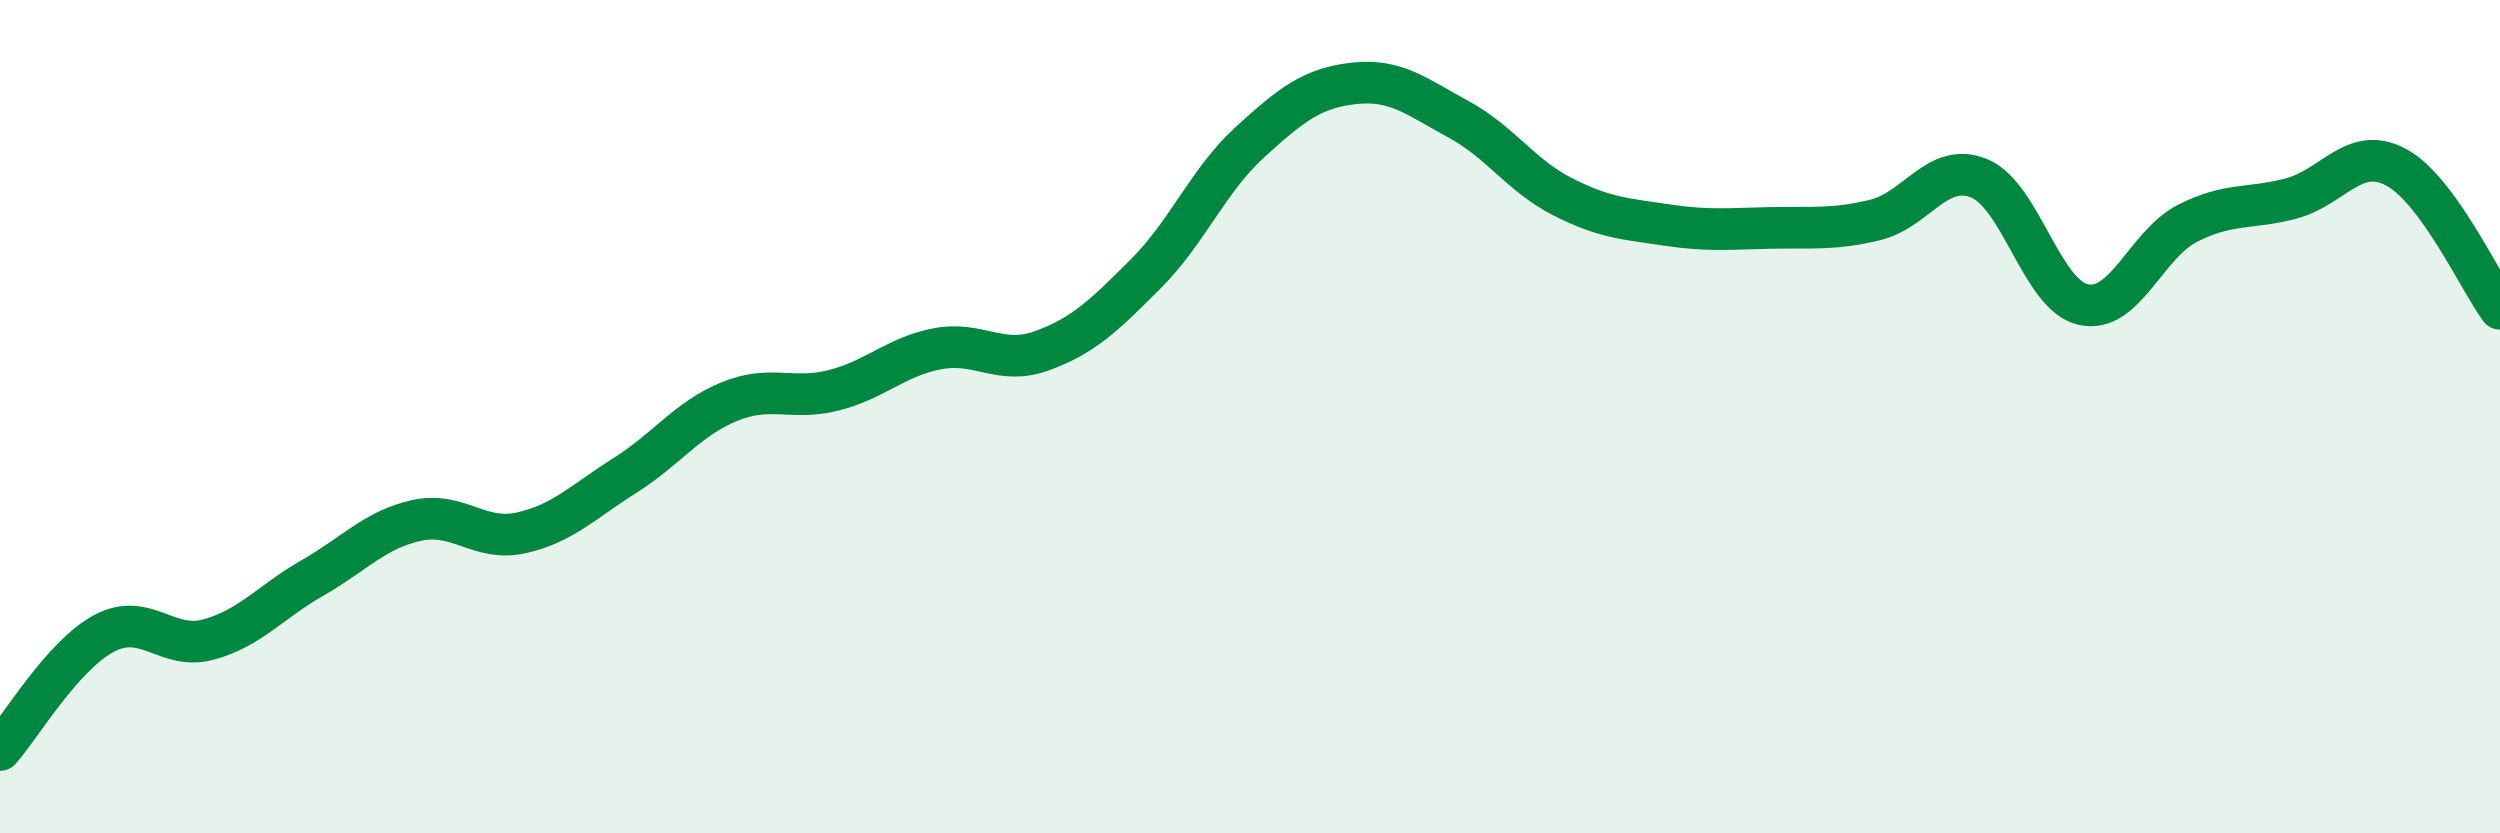
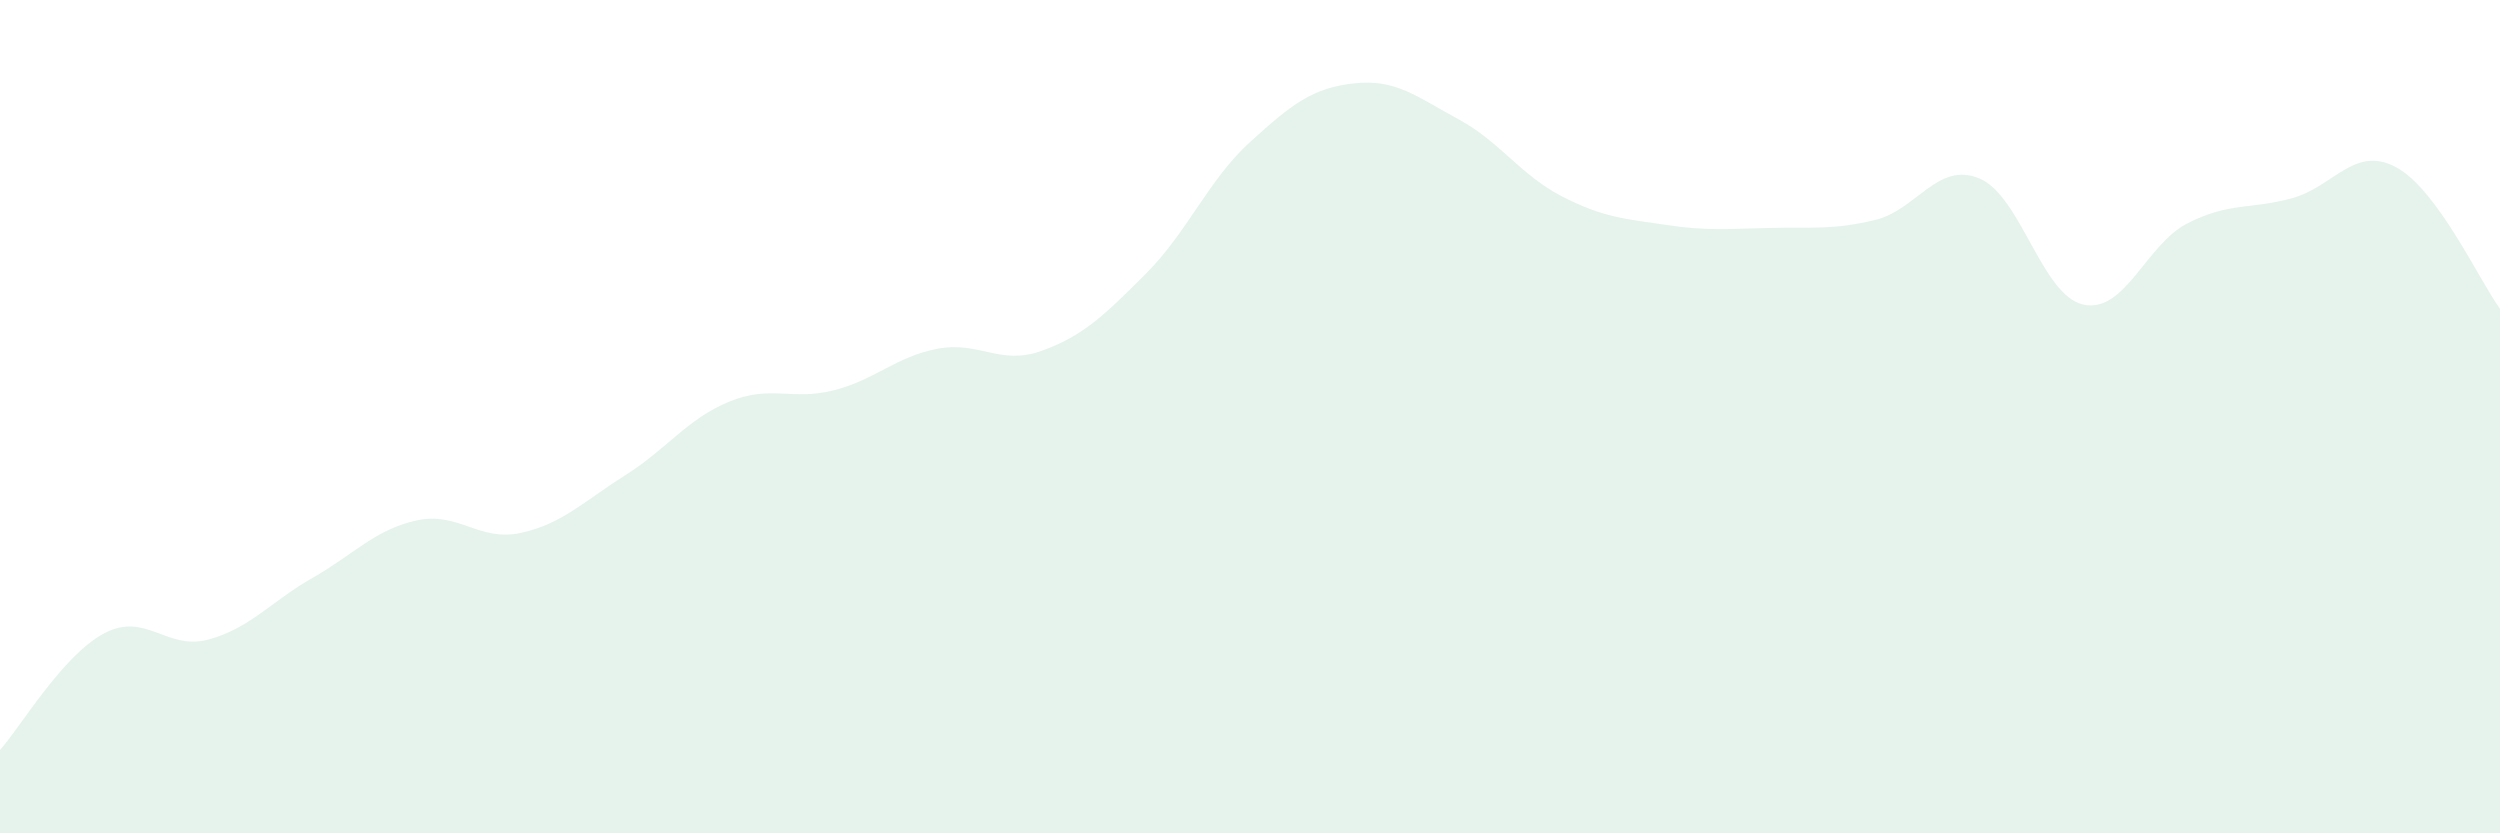
<svg xmlns="http://www.w3.org/2000/svg" width="60" height="20" viewBox="0 0 60 20">
  <path d="M 0,18 C 0.5,17.44 1.5,15.73 2.5,15.2 C 3.5,14.67 4,15.62 5,15.35 C 6,15.08 6.5,14.44 7.5,13.87 C 8.5,13.3 9,12.71 10,12.49 C 11,12.27 11.5,13.01 12.5,12.79 C 13.5,12.57 14,12.04 15,11.41 C 16,10.78 16.5,10.05 17.5,9.64 C 18.5,9.23 19,9.62 20,9.37 C 21,9.12 21.5,8.56 22.5,8.37 C 23.5,8.18 24,8.78 25,8.42 C 26,8.06 26.5,7.57 27.5,6.57 C 28.5,5.57 29,4.32 30,3.41 C 31,2.5 31.5,2.11 32.5,2 C 33.5,1.89 34,2.32 35,2.86 C 36,3.4 36.5,4.21 37.5,4.72 C 38.5,5.23 39,5.25 40,5.4 C 41,5.55 41.5,5.49 42.5,5.47 C 43.5,5.45 44,5.52 45,5.28 C 46,5.04 46.5,3.87 47.5,4.28 C 48.5,4.69 49,7.09 50,7.31 C 51,7.53 51.5,5.87 52.5,5.36 C 53.5,4.85 54,5.03 55,4.76 C 56,4.49 56.5,3.48 57.5,4.01 C 58.5,4.54 59.5,6.73 60,7.41L60 20L0 20Z" fill="#008740" opacity="0.1" stroke-linecap="round" stroke-linejoin="round" />
-   <path d="M 0,18 C 0.5,17.44 1.5,15.73 2.5,15.2 C 3.5,14.67 4,15.62 5,15.35 C 6,15.08 6.5,14.44 7.5,13.87 C 8.5,13.3 9,12.71 10,12.49 C 11,12.27 11.5,13.01 12.5,12.79 C 13.5,12.57 14,12.04 15,11.41 C 16,10.78 16.5,10.05 17.5,9.64 C 18.5,9.23 19,9.62 20,9.37 C 21,9.12 21.5,8.56 22.5,8.37 C 23.5,8.18 24,8.78 25,8.42 C 26,8.06 26.5,7.57 27.5,6.57 C 28.5,5.57 29,4.32 30,3.41 C 31,2.5 31.5,2.11 32.5,2 C 33.5,1.89 34,2.32 35,2.86 C 36,3.4 36.5,4.21 37.5,4.72 C 38.5,5.23 39,5.25 40,5.4 C 41,5.55 41.5,5.49 42.5,5.47 C 43.5,5.45 44,5.52 45,5.28 C 46,5.04 46.5,3.87 47.5,4.28 C 48.5,4.69 49,7.09 50,7.31 C 51,7.53 51.5,5.87 52.5,5.36 C 53.5,4.85 54,5.03 55,4.76 C 56,4.49 56.5,3.48 57.5,4.01 C 58.5,4.54 59.5,6.73 60,7.41" stroke="#008740" stroke-width="1" fill="none" stroke-linecap="round" stroke-linejoin="round" />
</svg>